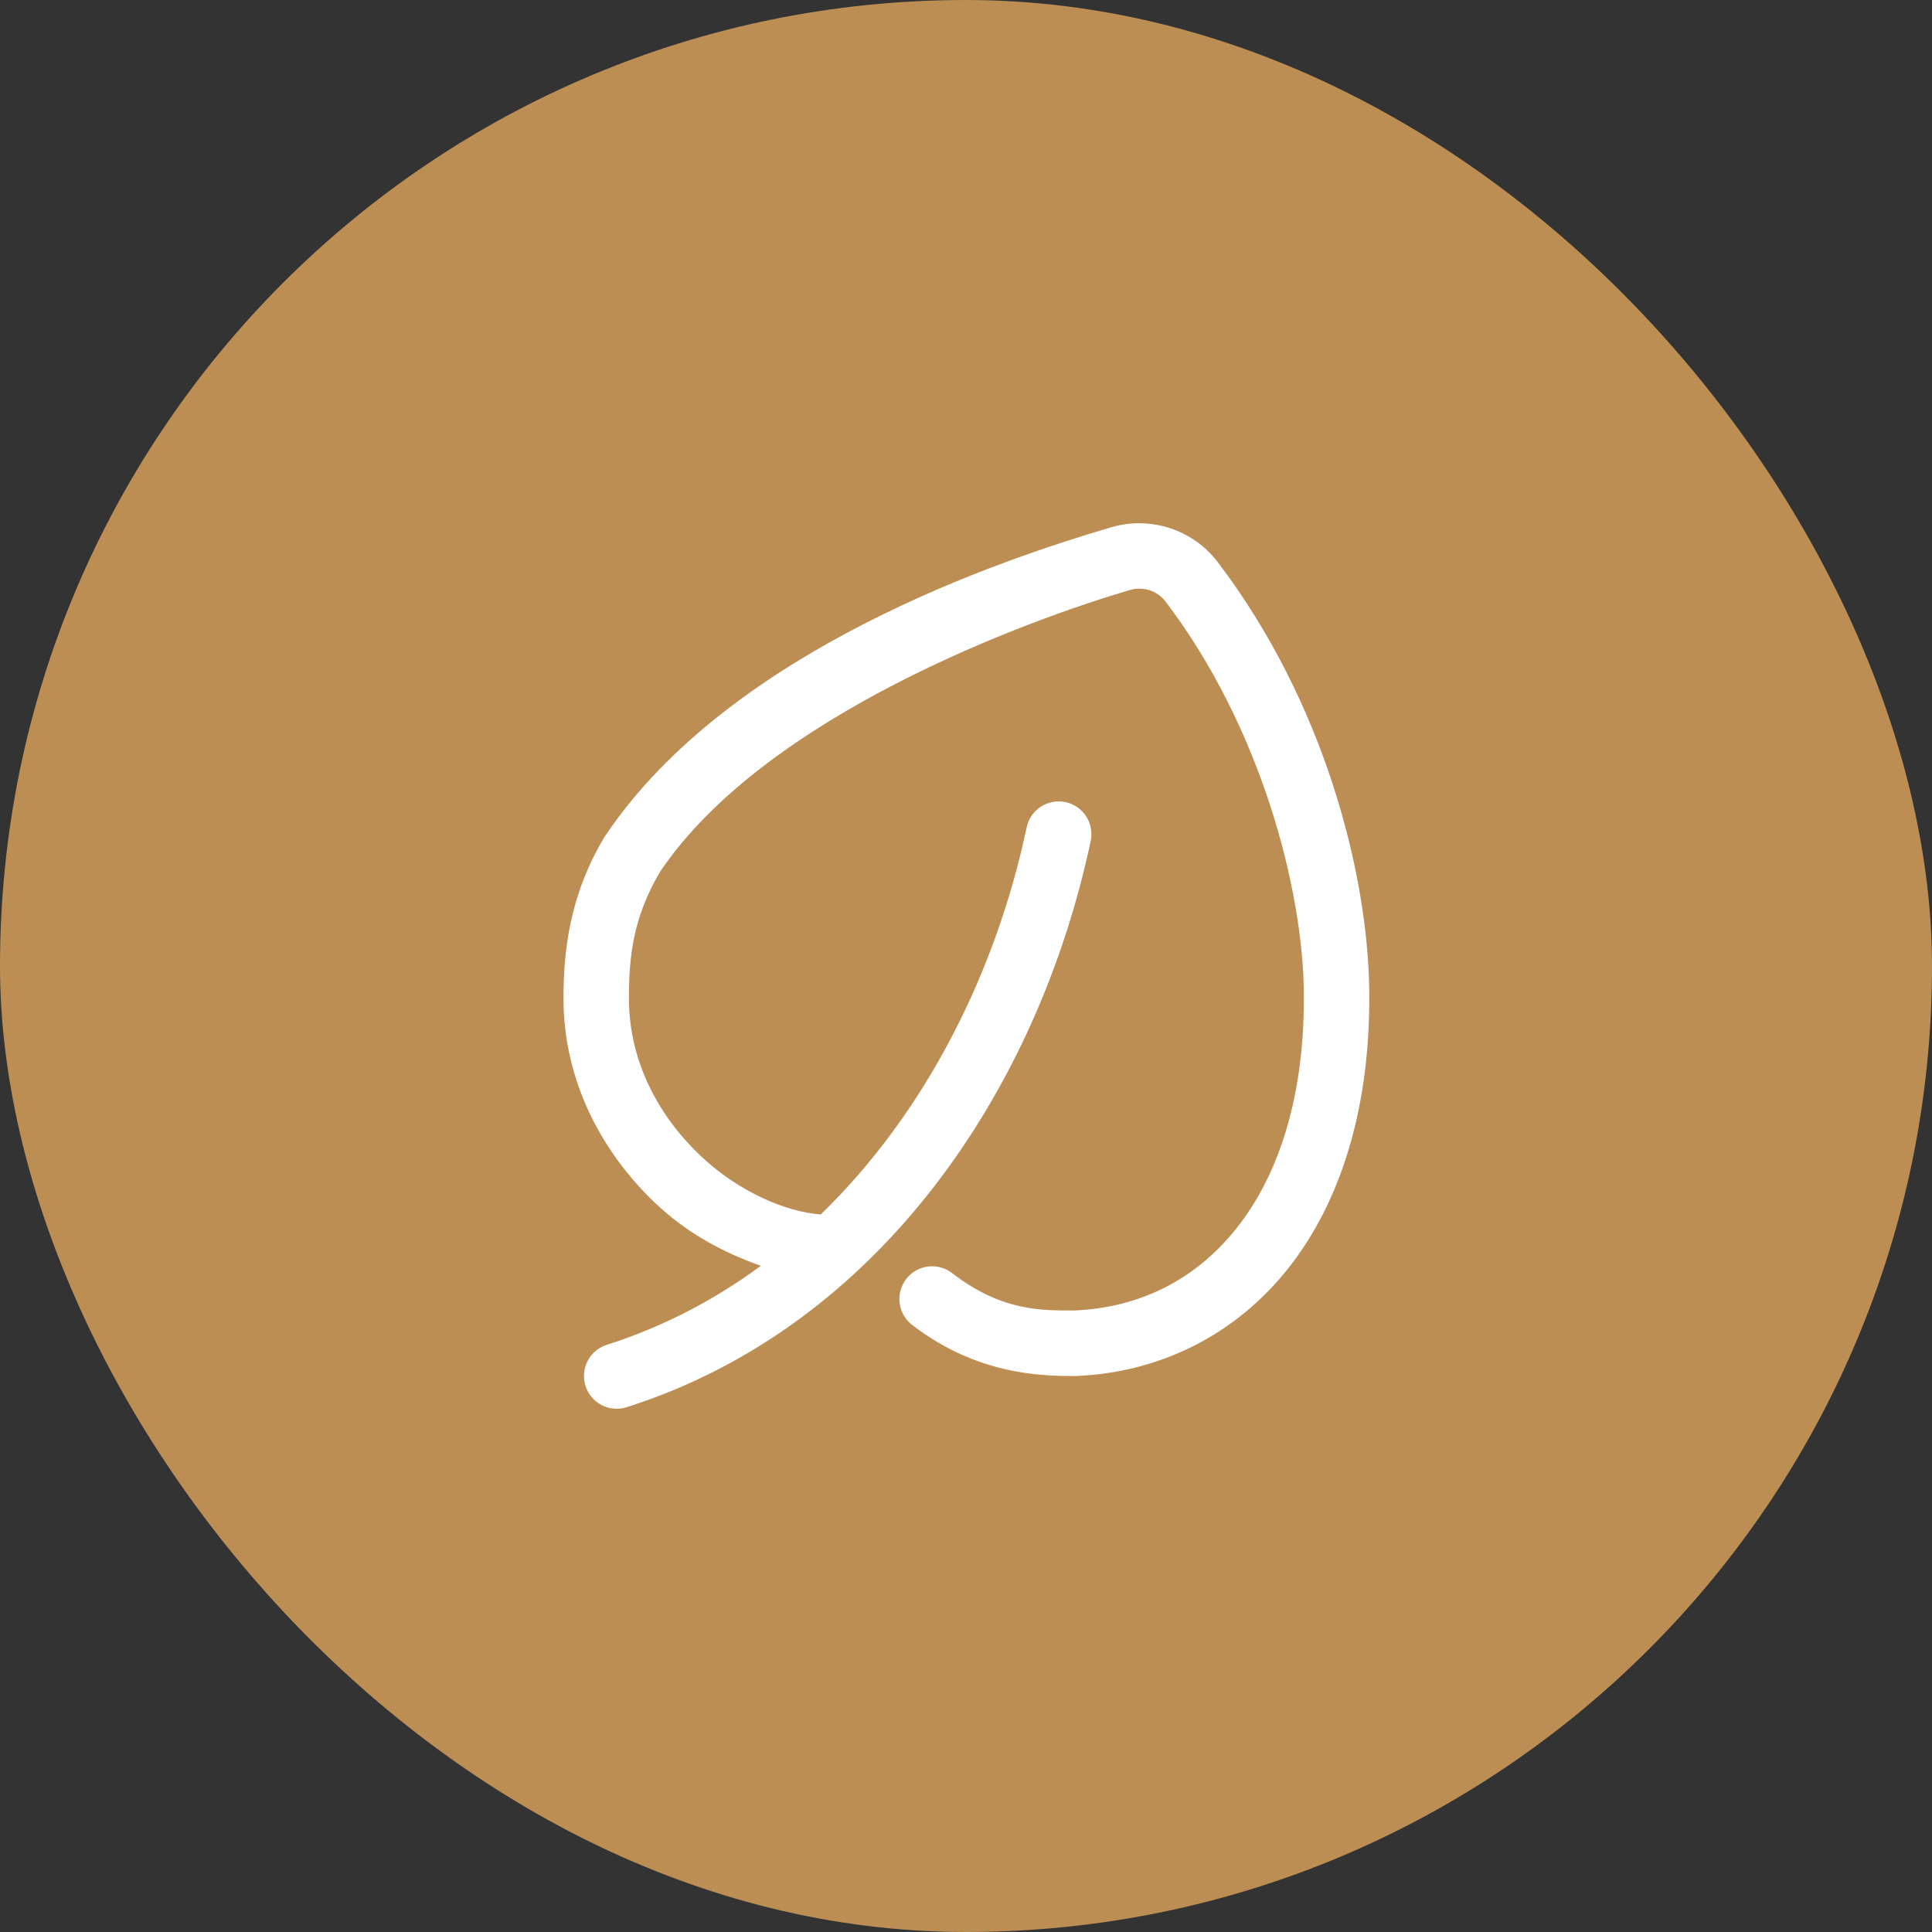
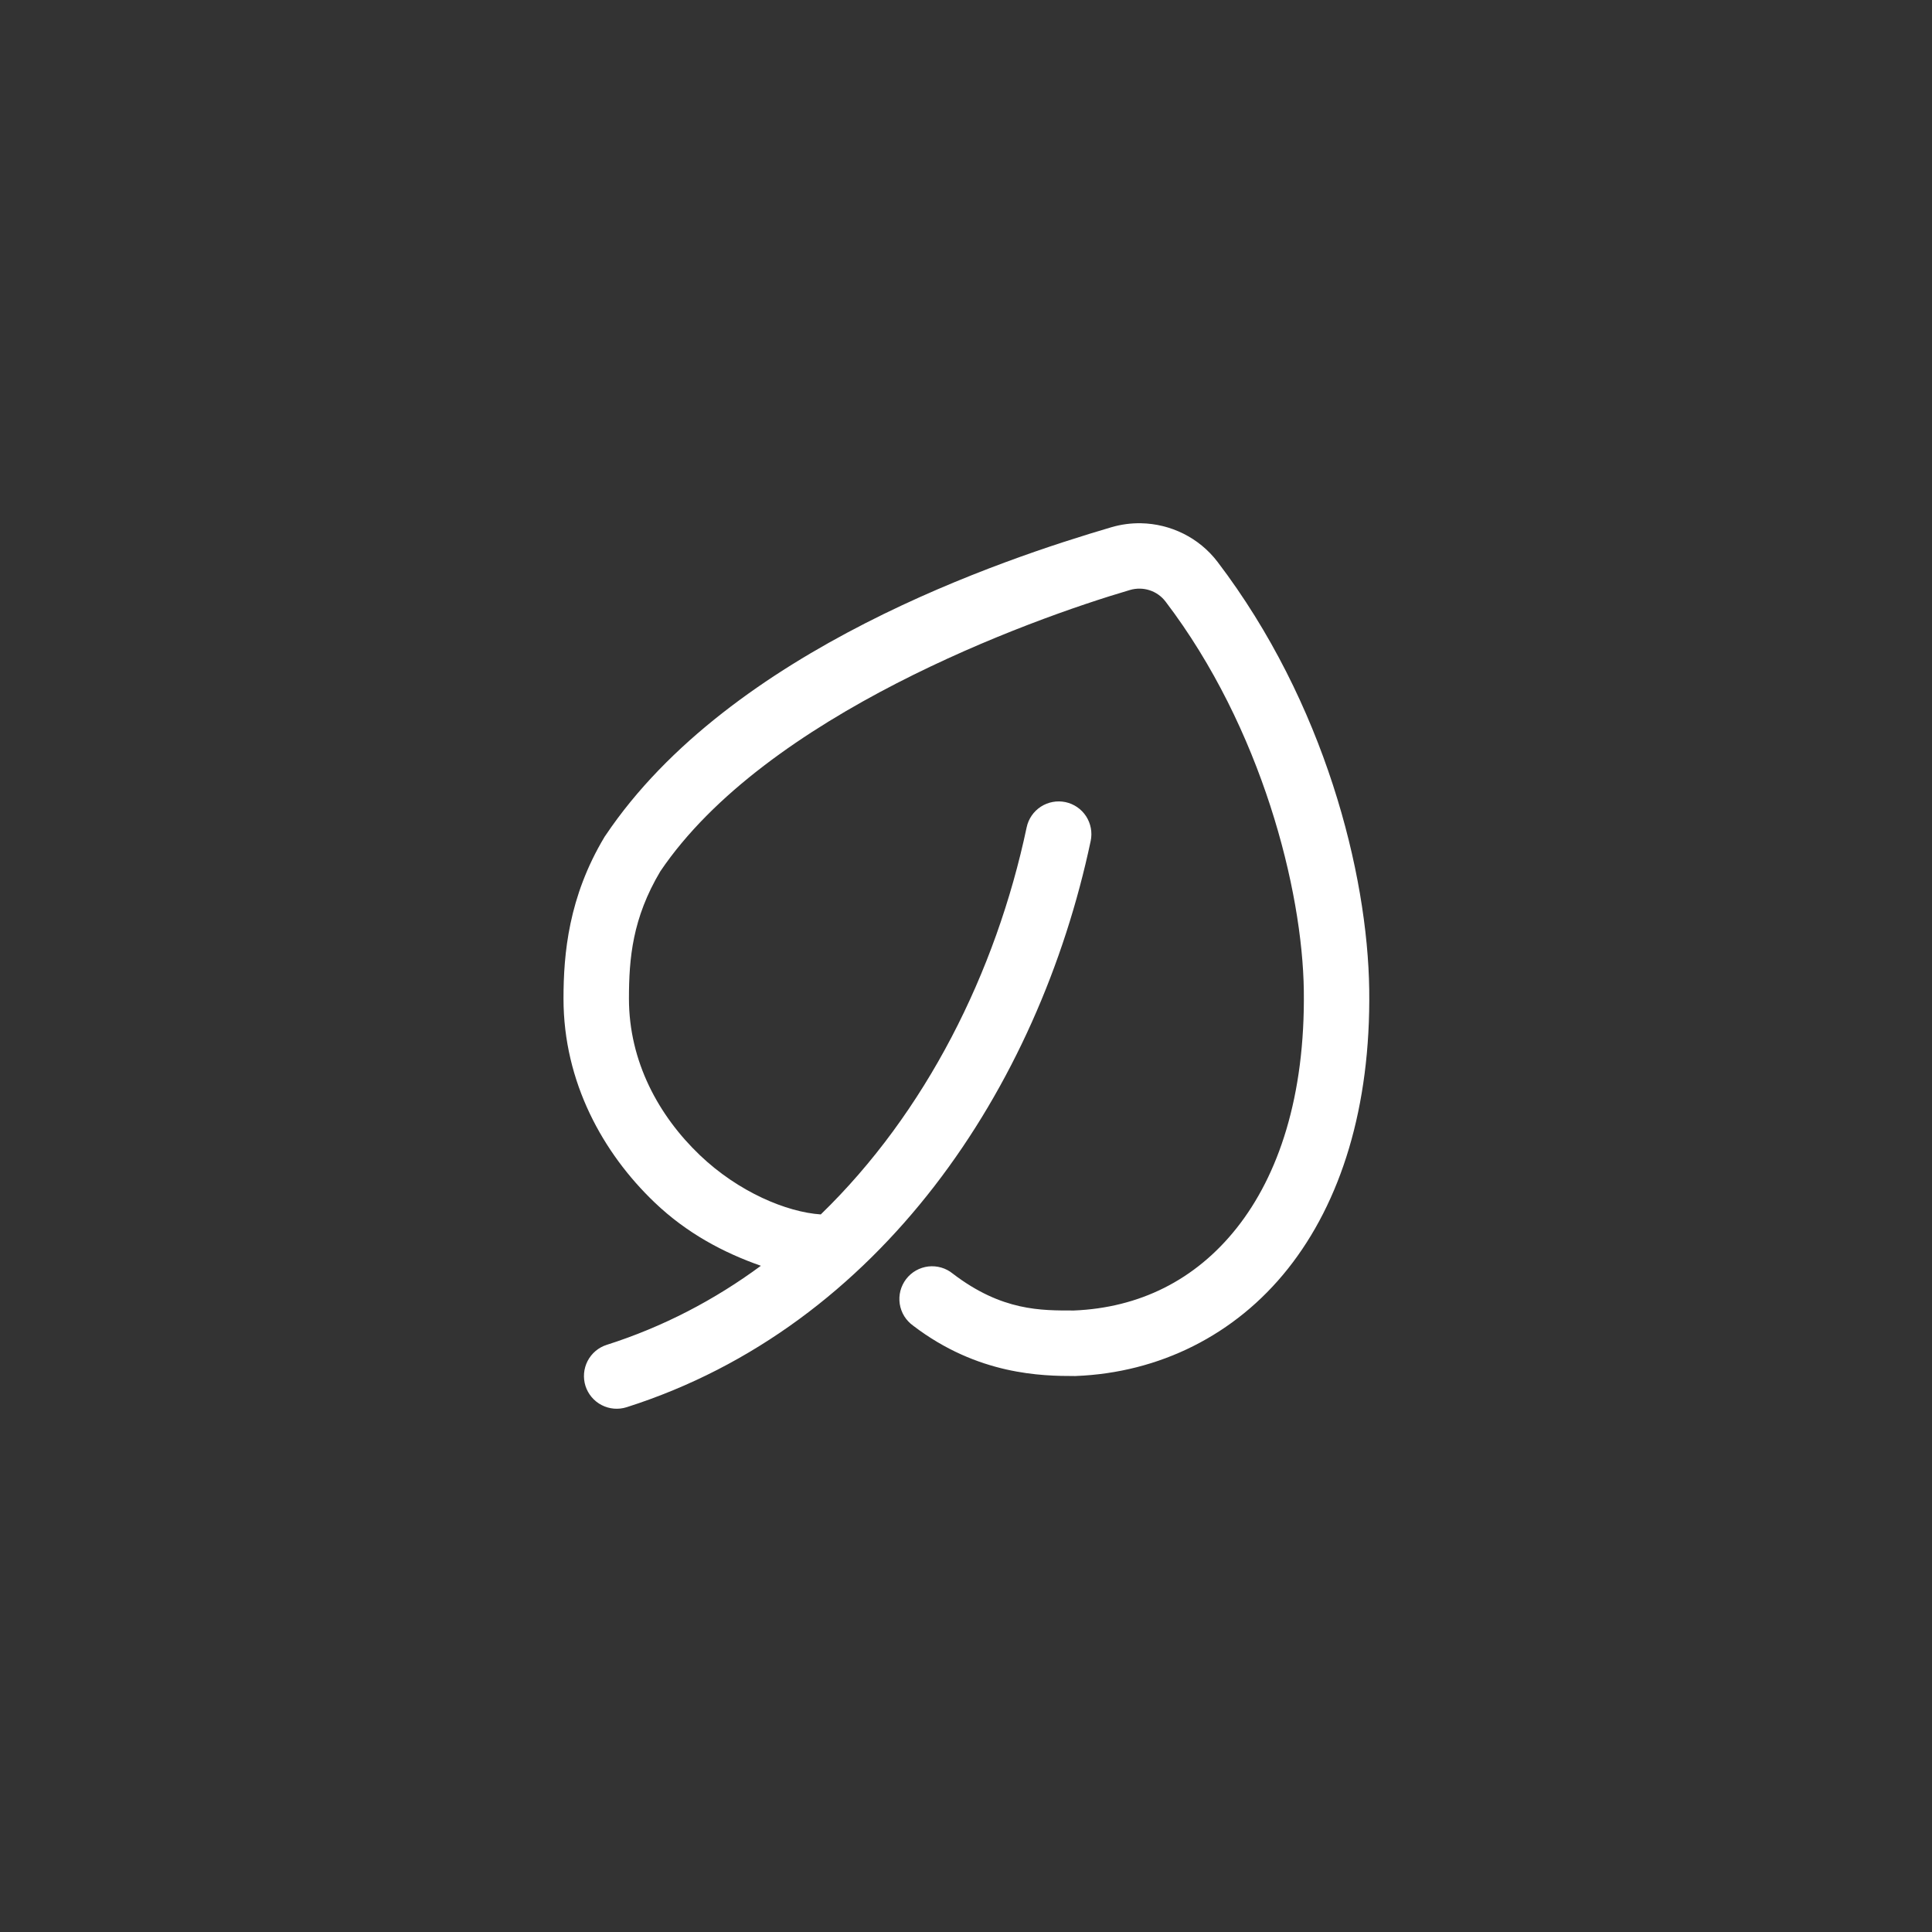
<svg xmlns="http://www.w3.org/2000/svg" width="48" height="48" viewBox="0 0 48 48" fill="none">
  <rect x="0" y="0" width="48" height="48" fill="#333333" stroke="none" />
-   <rect width="48" height="48" rx="24" fill="#BC8E54" />
  <path d="M28.346 13C28.101 12.996 27.854 13.028 27.612 13.099C24.958 13.88 18.153 16.124 15.04 20.762L15.027 20.78L15.016 20.798C14.127 22.284 14 23.691 14 24.811C14 26.889 14.983 28.651 16.263 29.874C17.064 30.64 17.977 31.123 18.904 31.448C17.757 32.294 16.478 32.965 15.075 33.412C14.869 33.477 14.698 33.622 14.599 33.813C14.5 34.005 14.481 34.228 14.546 34.434C14.612 34.639 14.756 34.81 14.948 34.909C15.139 35.008 15.362 35.027 15.568 34.962C21.881 32.953 25.803 27.015 27.098 20.892C27.142 20.681 27.101 20.461 26.984 20.28C26.866 20.099 26.682 19.973 26.471 19.928C26.26 19.884 26.04 19.925 25.859 20.042C25.678 20.16 25.551 20.345 25.507 20.555C24.744 24.163 22.997 27.647 20.392 30.172C19.546 30.115 18.349 29.618 17.386 28.698C16.367 27.724 15.626 26.376 15.626 24.811C15.626 23.805 15.714 22.811 16.405 21.649C19.027 17.769 25.548 15.401 28.071 14.659C28.401 14.562 28.751 14.675 28.957 14.945C31.352 18.091 32.36 22.119 32.393 24.61V24.611C32.428 27.244 31.76 29.205 30.726 30.509C29.694 31.811 28.299 32.492 26.682 32.559C25.872 32.559 24.895 32.578 23.673 31.644C23.589 31.575 23.491 31.523 23.387 31.493C23.282 31.462 23.172 31.453 23.064 31.465C22.956 31.478 22.851 31.512 22.756 31.566C22.661 31.62 22.578 31.693 22.512 31.779C22.446 31.866 22.398 31.965 22.37 32.071C22.343 32.177 22.338 32.287 22.354 32.395C22.37 32.502 22.408 32.606 22.465 32.699C22.523 32.792 22.598 32.872 22.687 32.936C24.296 34.165 25.891 34.187 26.703 34.187H26.719L26.735 34.186C28.792 34.105 30.684 33.178 31.999 31.52C33.314 29.862 34.057 27.509 34.018 24.589C33.979 21.702 32.91 17.454 30.25 13.96C29.789 13.355 29.08 13.014 28.346 13Z" fill="white" />
</svg>